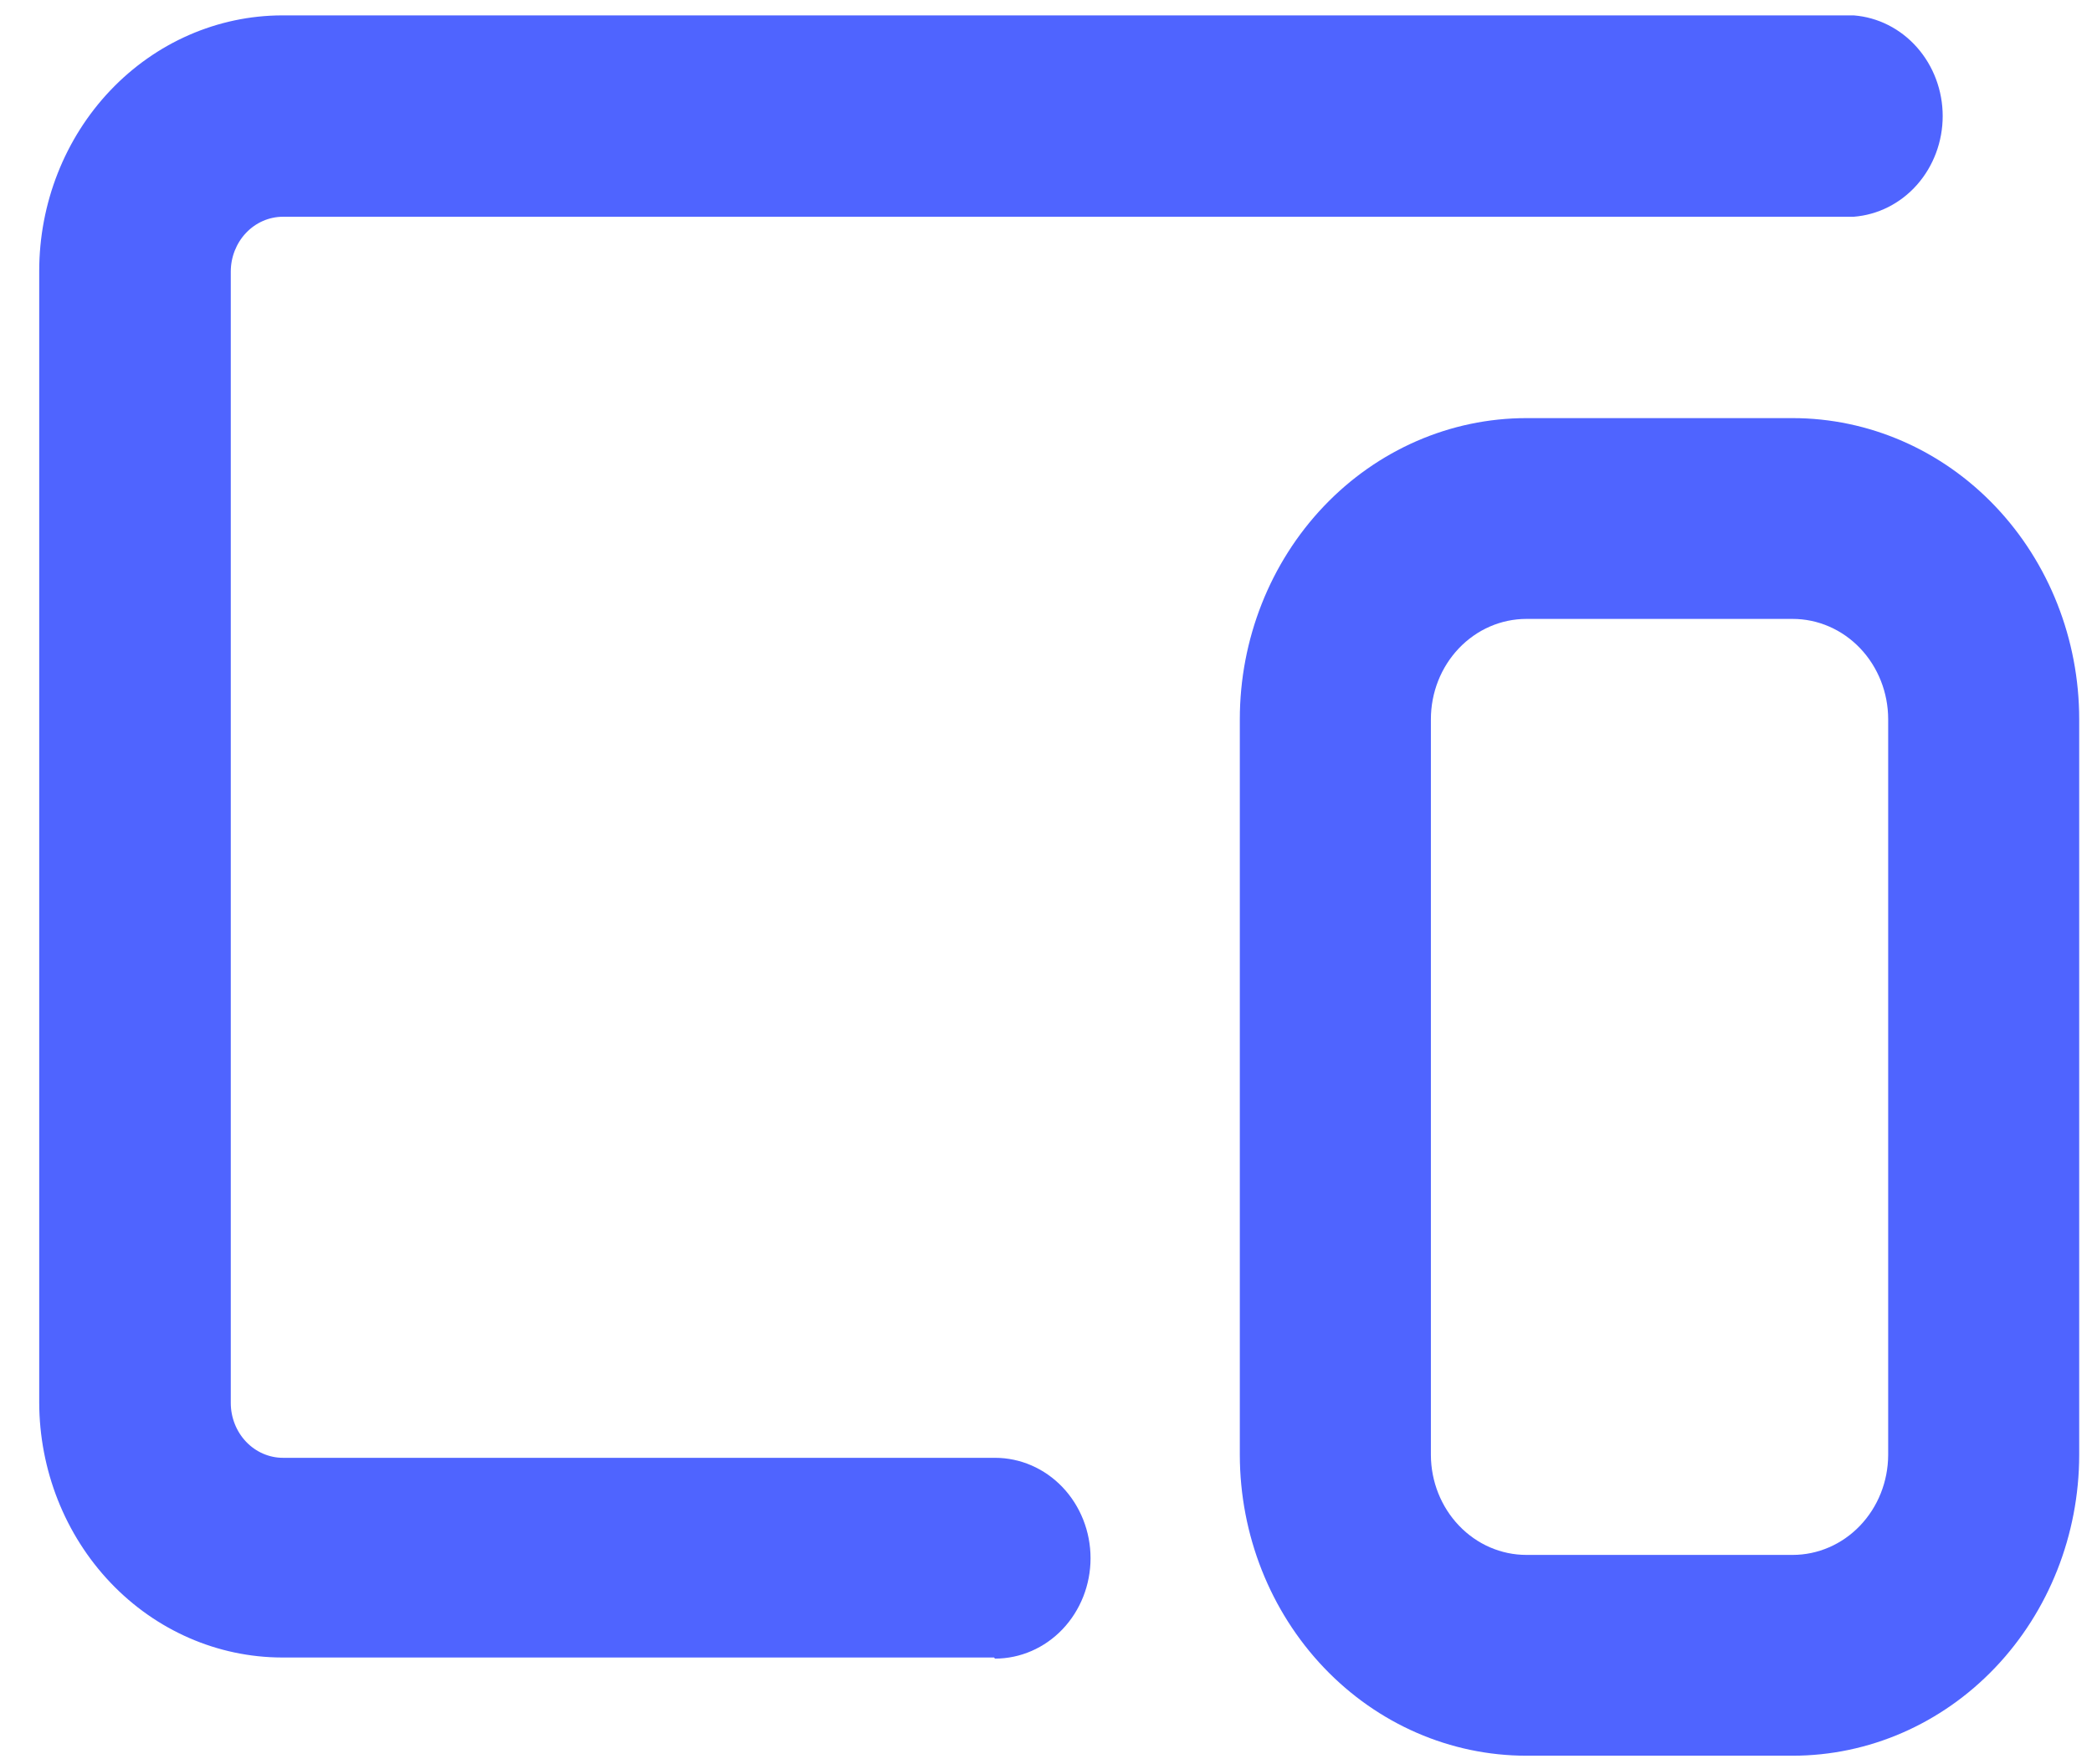
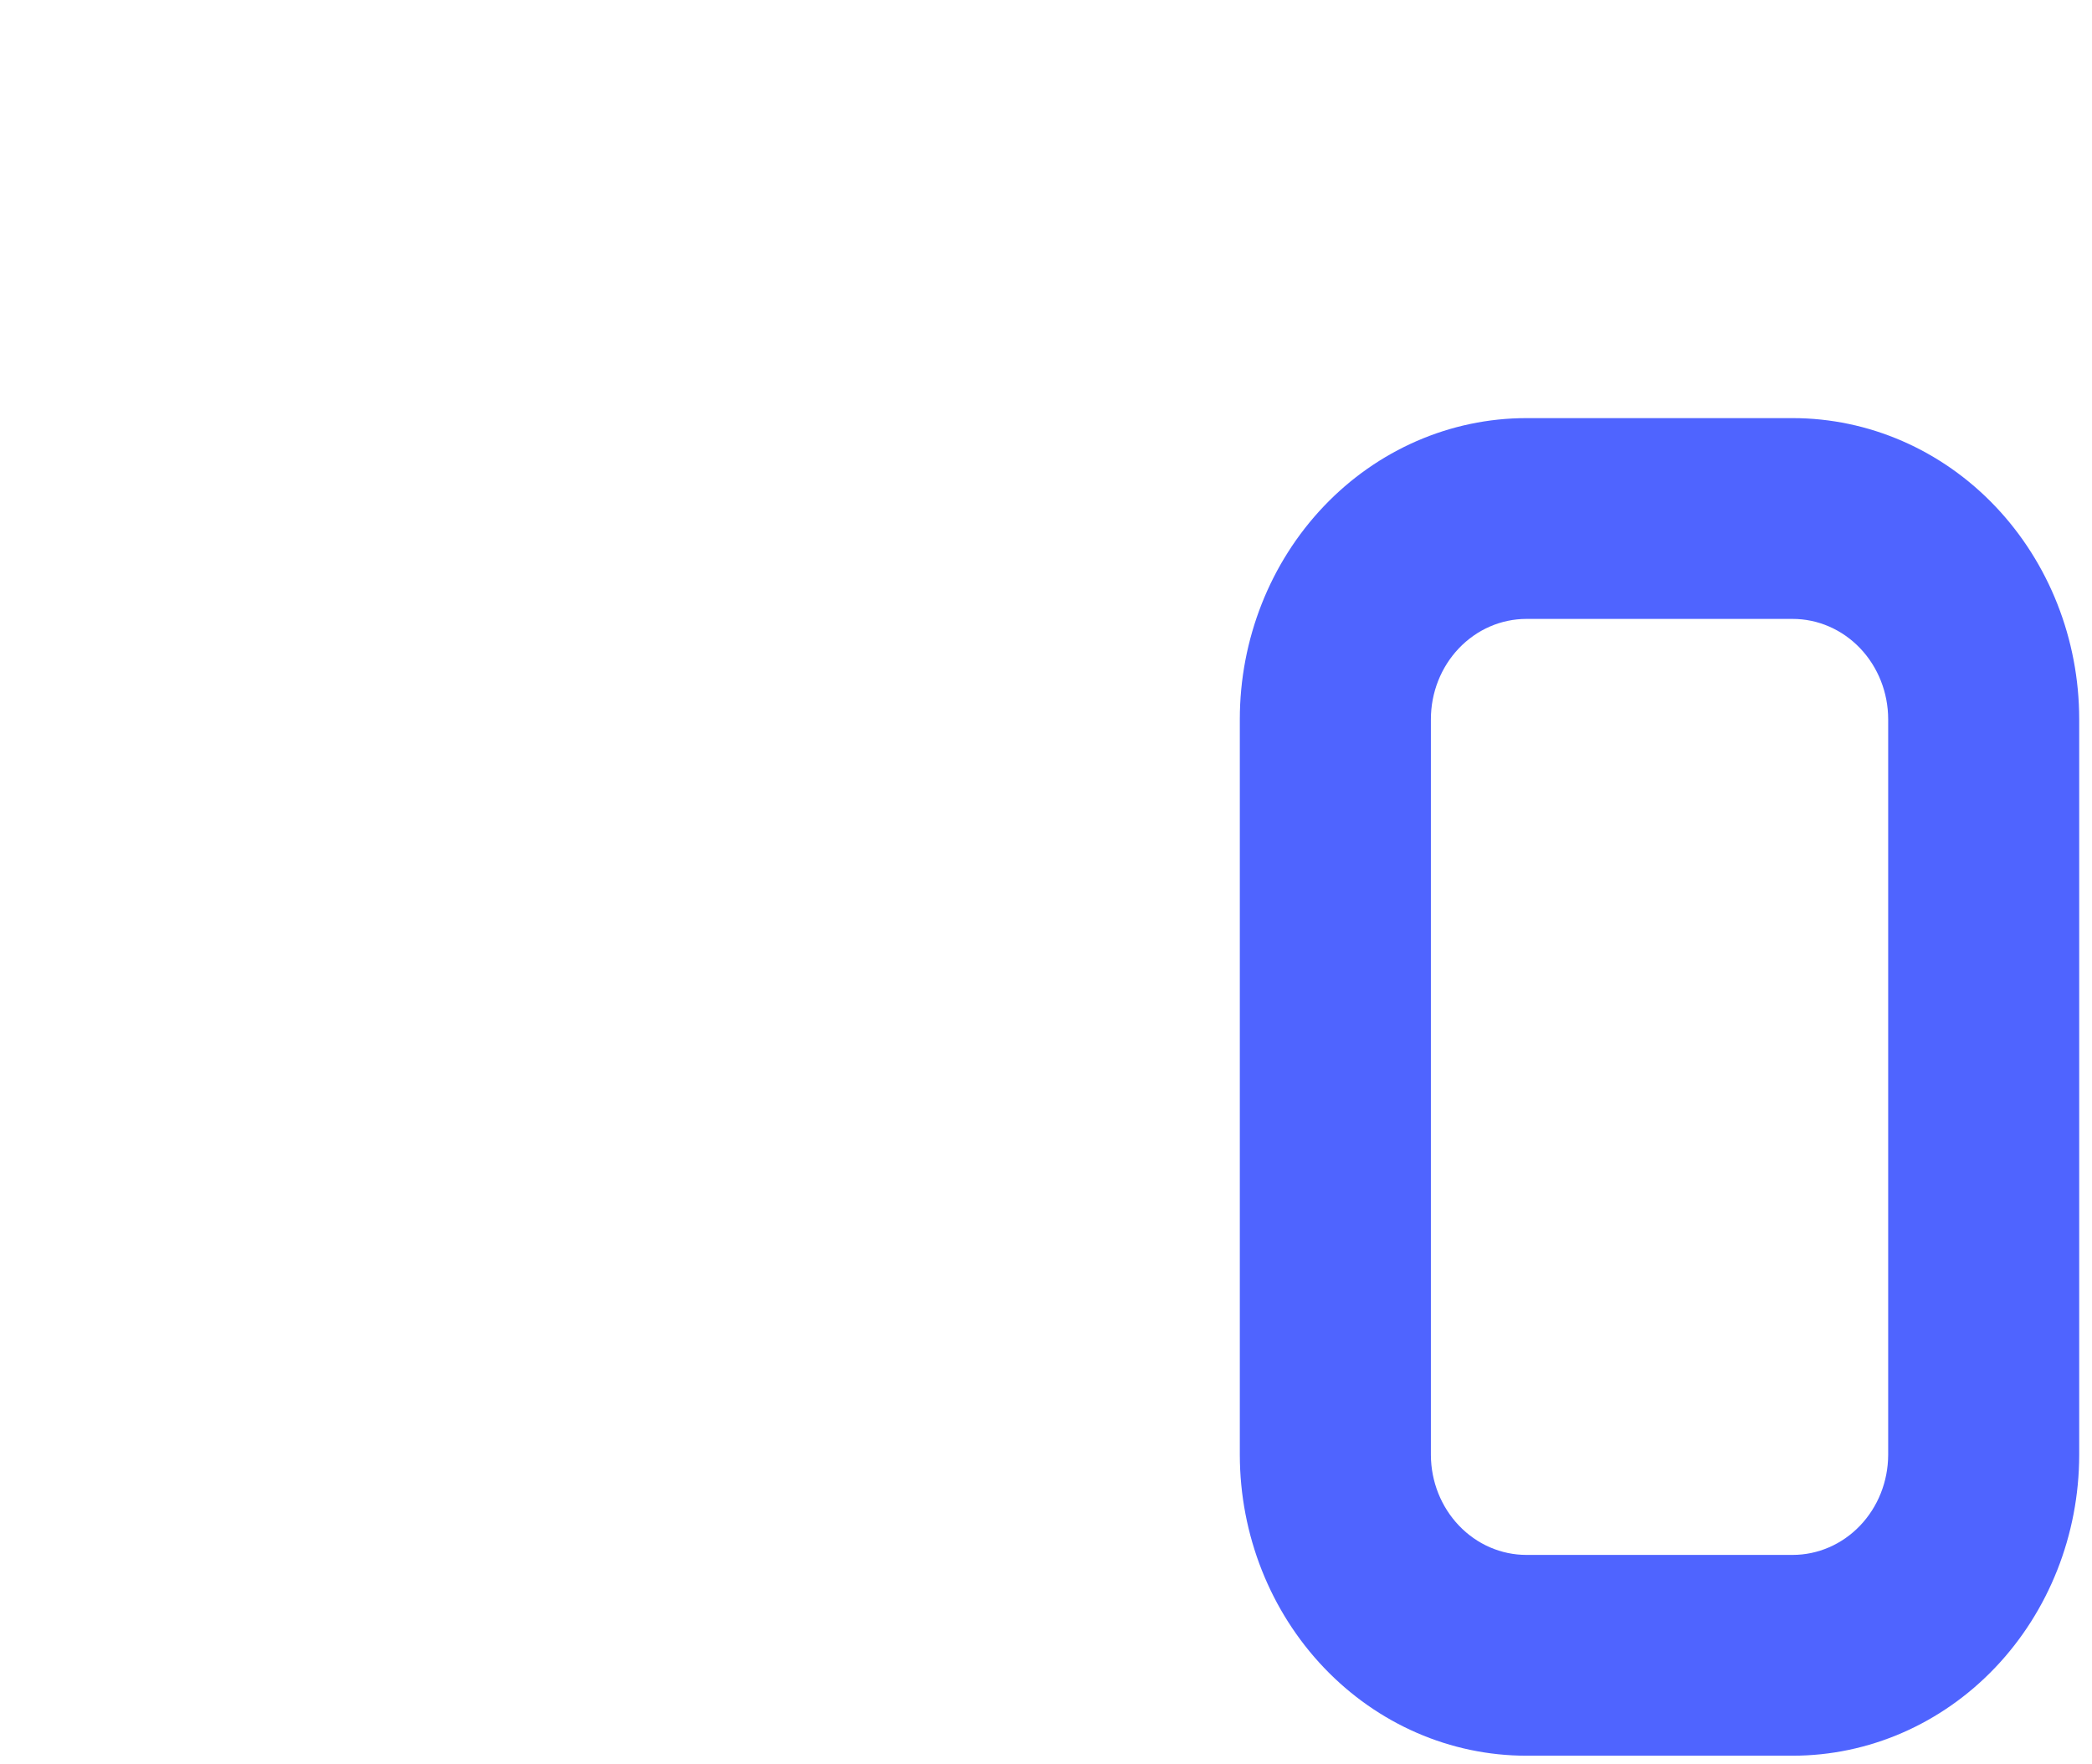
<svg xmlns="http://www.w3.org/2000/svg" width="51" height="43" viewBox="0 0 51 43" fill="none">
-   <path d="M24.232 40.407H6.874C5.305 40.404 3.802 39.748 2.693 38.582C1.584 37.416 0.959 35.836 0.956 34.188V6.608C0.956 4.957 1.579 3.374 2.688 2.206C3.798 1.037 5.303 0.379 6.874 0.375H45.191C45.781 0.421 46.332 0.699 46.734 1.155C47.136 1.61 47.36 2.208 47.36 2.83C47.36 3.451 47.136 4.049 46.734 4.505C46.332 4.96 45.781 5.238 45.191 5.284H6.899C6.562 5.284 6.238 5.425 5.999 5.676C5.761 5.927 5.626 6.267 5.626 6.622V34.201C5.626 34.556 5.761 34.896 5.999 35.147C6.238 35.398 6.562 35.539 6.899 35.539H24.257C24.875 35.539 25.467 35.797 25.904 36.256C26.34 36.715 26.586 37.337 26.586 37.987C26.586 38.636 26.34 39.258 25.904 39.717C25.467 40.176 24.875 40.434 24.257 40.434L24.232 40.407Z" fill="#4F64FF" />
  <path d="M43.702 42.801H37.212C35.361 42.801 33.586 42.03 32.276 40.655C30.966 39.281 30.229 37.417 30.225 35.472V17.535C30.225 15.588 30.962 13.72 32.272 12.343C33.582 10.966 35.359 10.193 37.212 10.193H43.702C45.555 10.193 47.332 10.966 48.642 12.343C49.952 13.72 50.688 15.588 50.688 17.535V35.472C50.685 37.417 49.947 39.281 48.638 40.655C47.328 42.03 45.553 42.801 43.702 42.801V42.801ZM37.212 15.088C36.594 15.088 36.002 15.346 35.565 15.805C35.128 16.264 34.883 16.886 34.883 17.535V35.472C34.886 36.119 35.133 36.738 35.57 37.194C36.006 37.65 36.596 37.906 37.212 37.906H43.702C44.317 37.906 44.908 37.65 45.344 37.194C45.781 36.738 46.028 36.119 46.031 35.472V17.535C46.031 16.886 45.785 16.264 45.349 15.805C44.912 15.346 44.32 15.088 43.702 15.088H37.212Z" fill="#4F64FF" />
</svg>